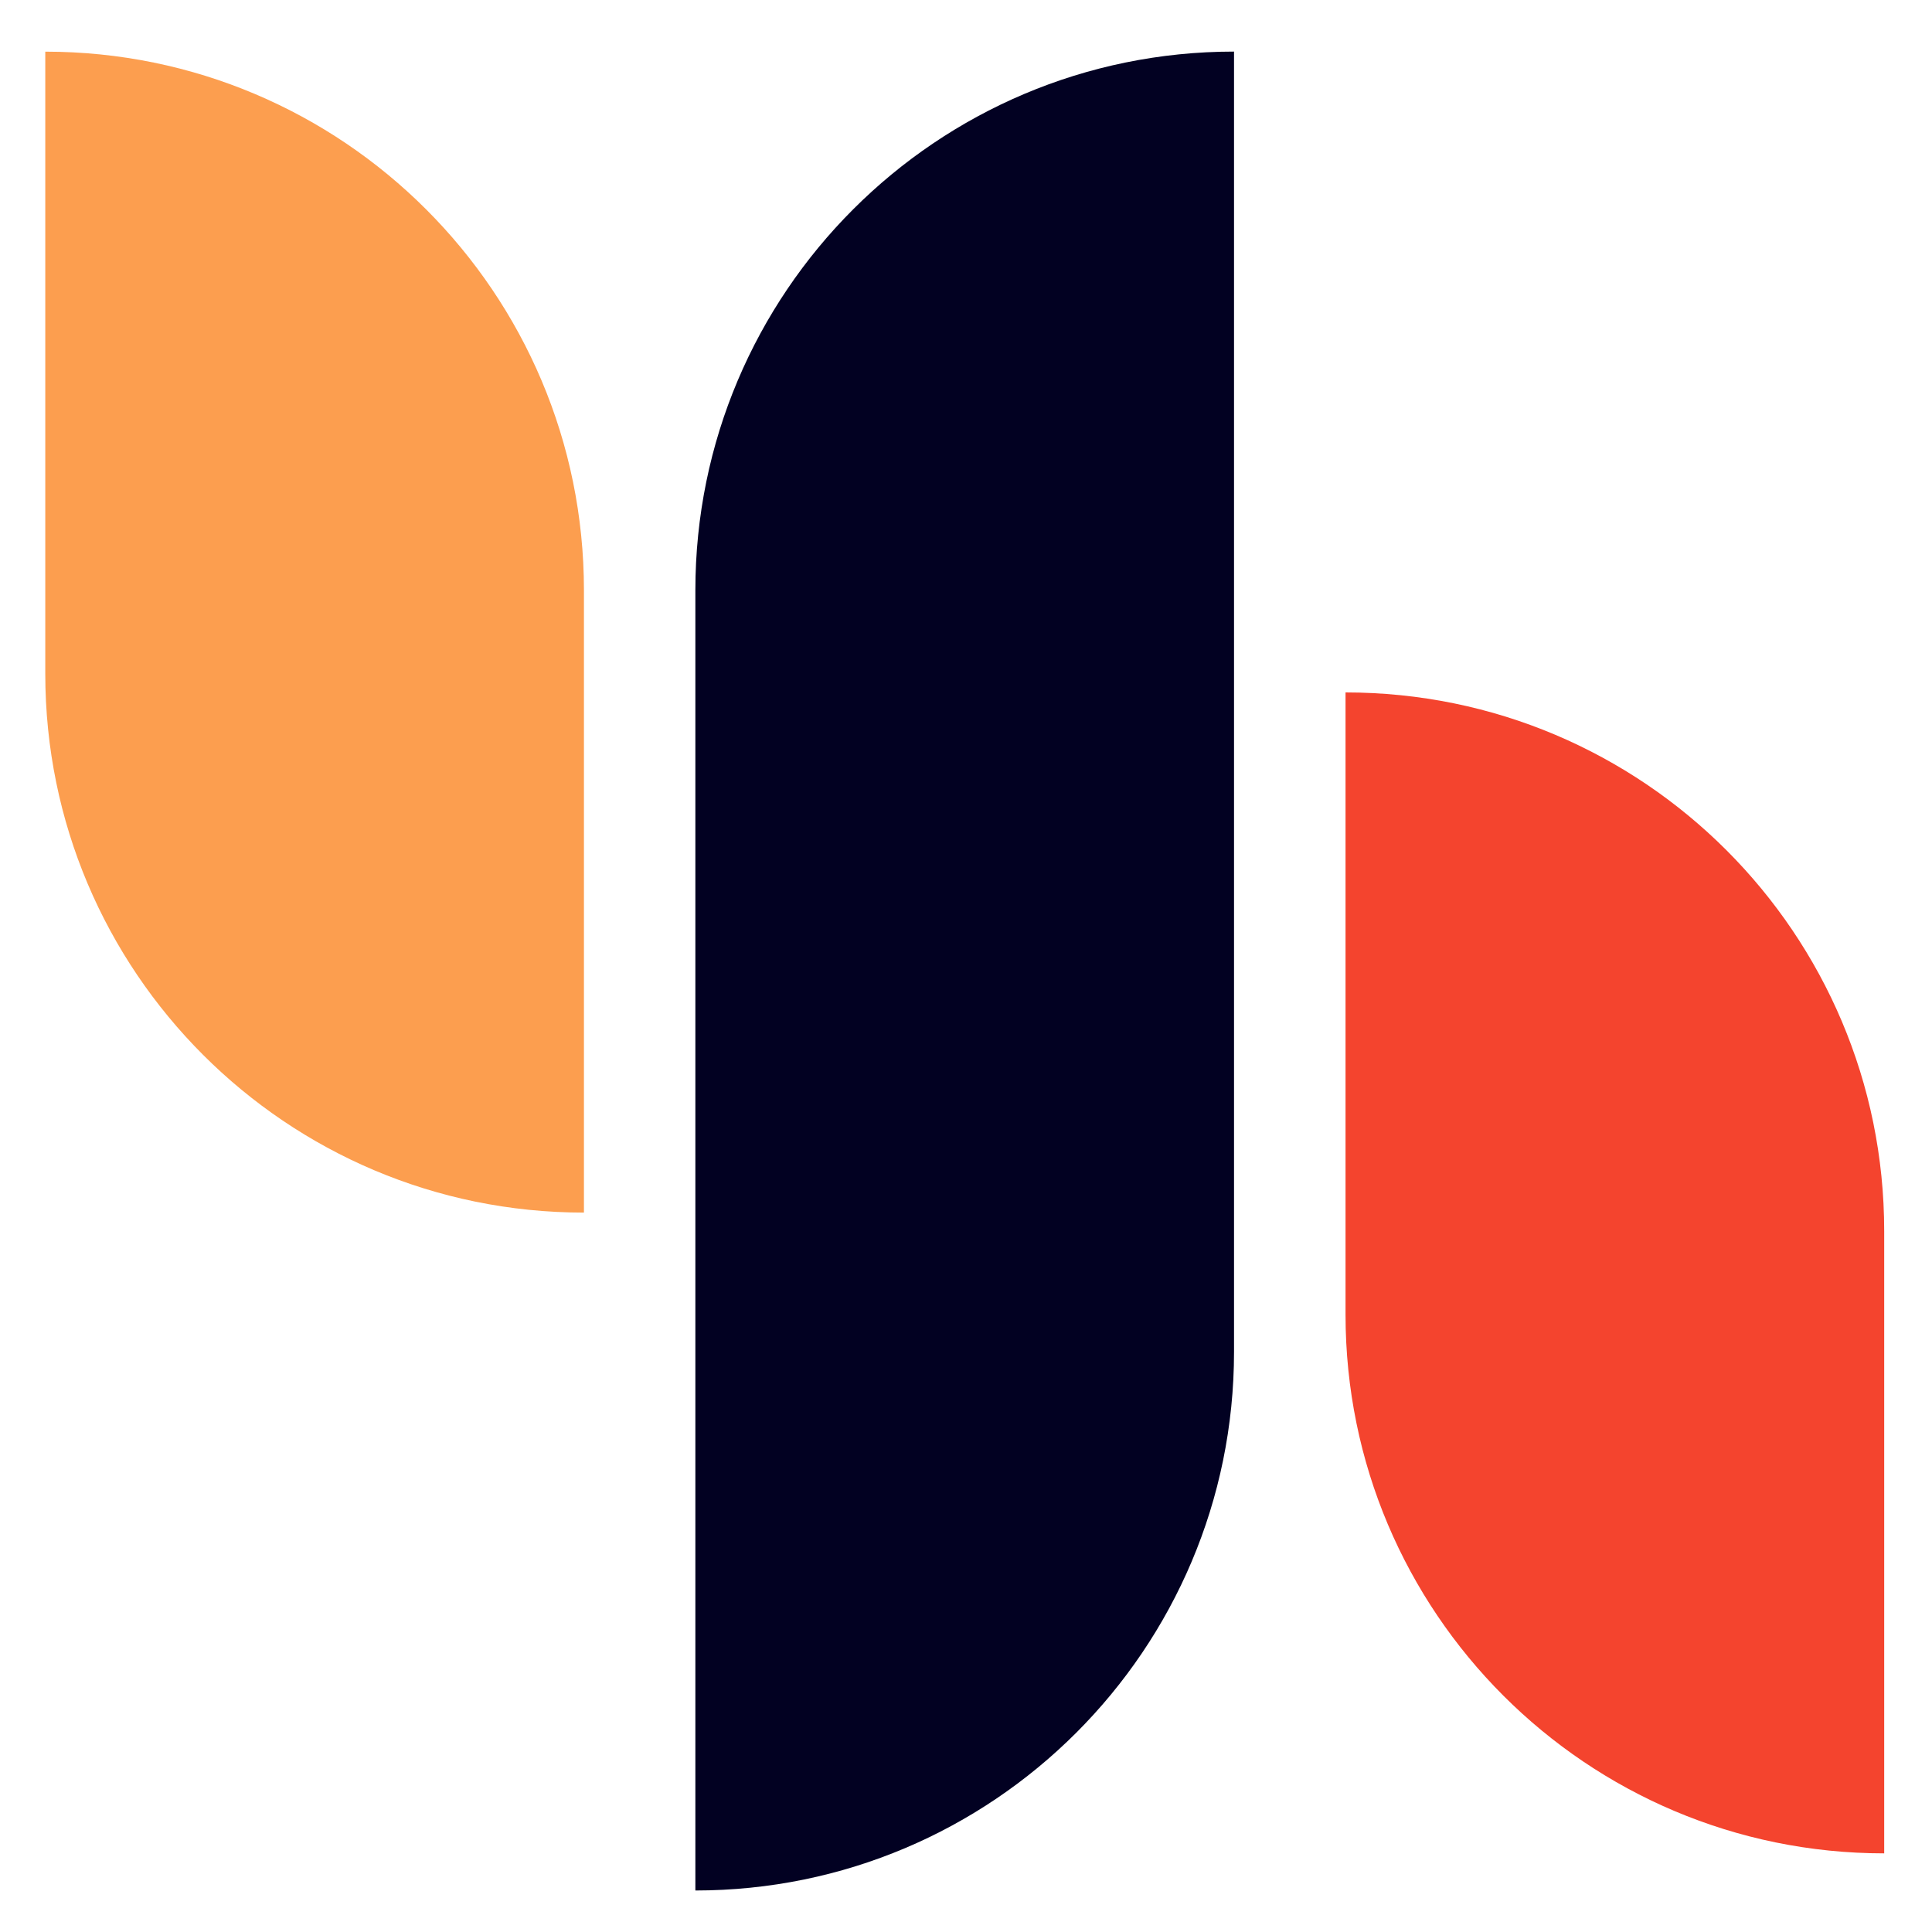
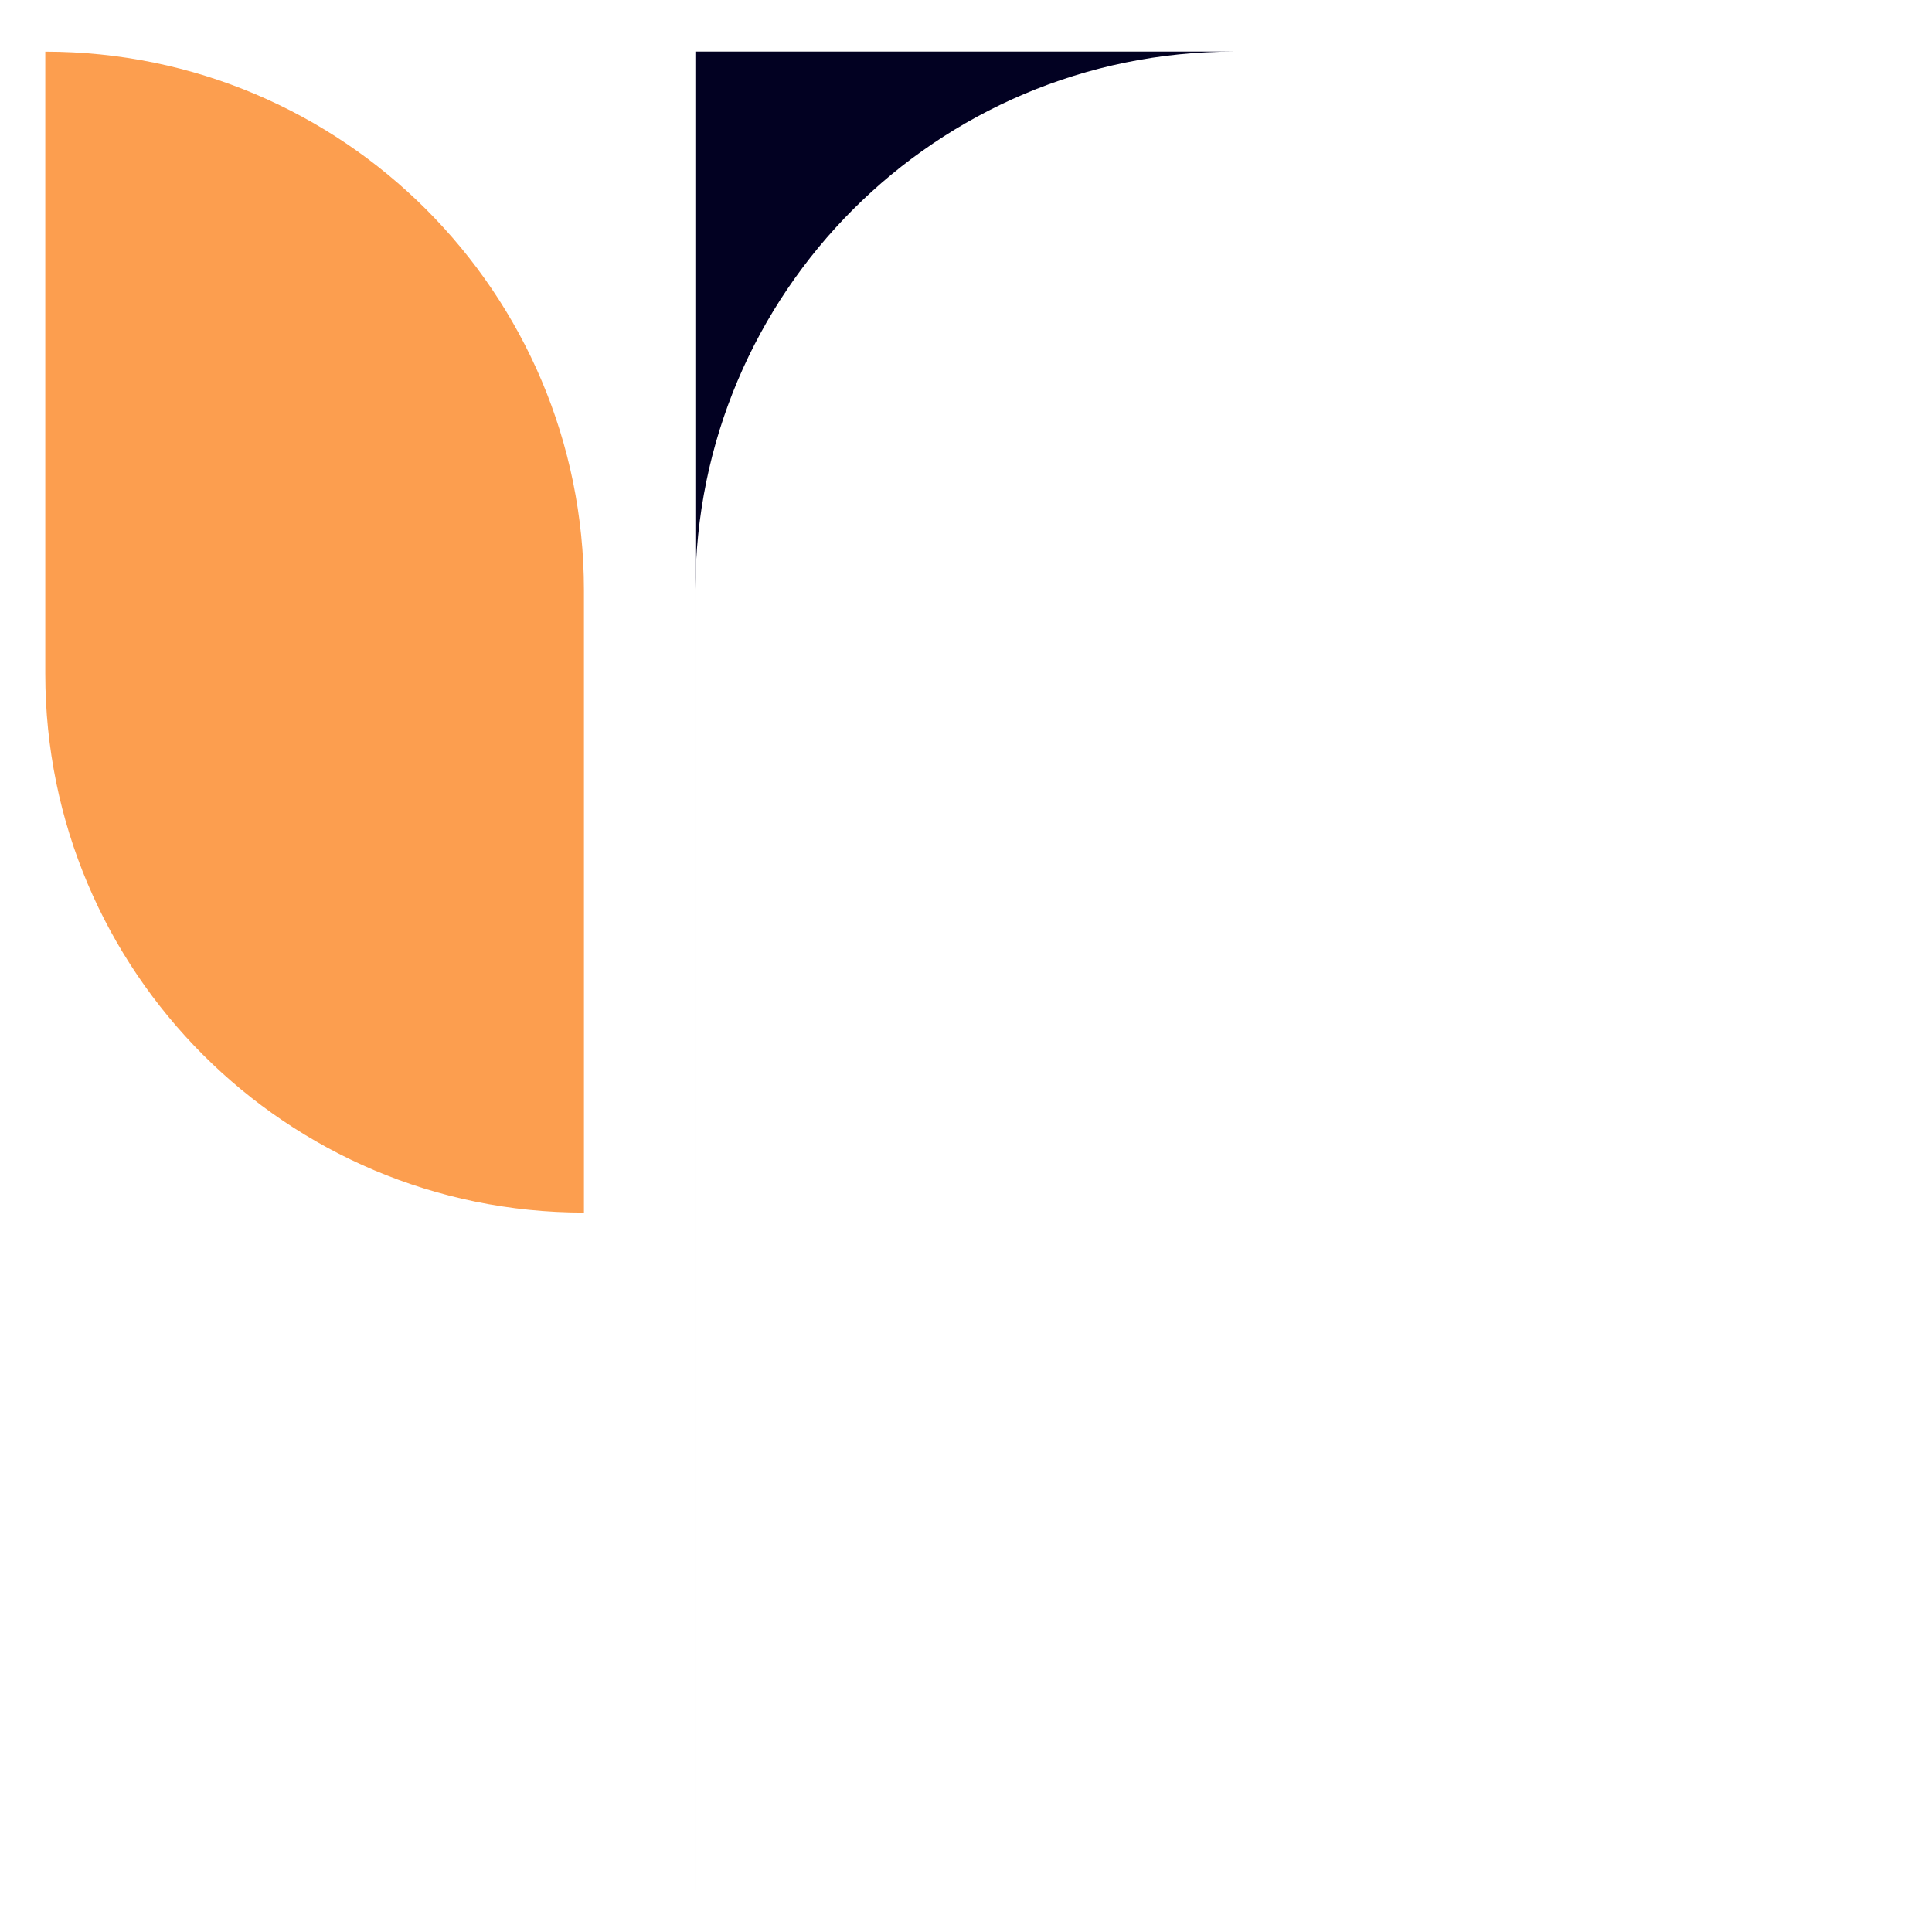
<svg xmlns="http://www.w3.org/2000/svg" version="1.1" id="Layer_1" x="0px" y="0px" viewBox="0 0 512 512" style="enable-background:new 0 0 512 512;" xml:space="preserve">
  <style type="text/css">
	.st0{fill:#020122;}
	.st1{fill:#FC9E4F;}
	.st2{fill:#F4442E;}
</style>
-   <path class="st0" d="M327.03,13.67c-78.84,0-142.75,63.91-142.75,142.75V501c78.84,0,142.75-63.91,142.75-142.75V13.67z" />
+   <path class="st0" d="M327.03,13.67c-78.84,0-142.75,63.91-142.75,142.75V501V13.67z" />
  <path class="st1" d="M12,13.69c78.84,0,142.75,63.91,142.75,142.75v164.91C75.91,321.35,12,257.44,12,178.6V13.69z" />
-   <path class="st2" d="M356.58,183.5c78.84,0,142.75,63.91,142.75,142.75v164.91c-78.84,0-142.75-63.91-142.75-142.75V183.5z" />
</svg>